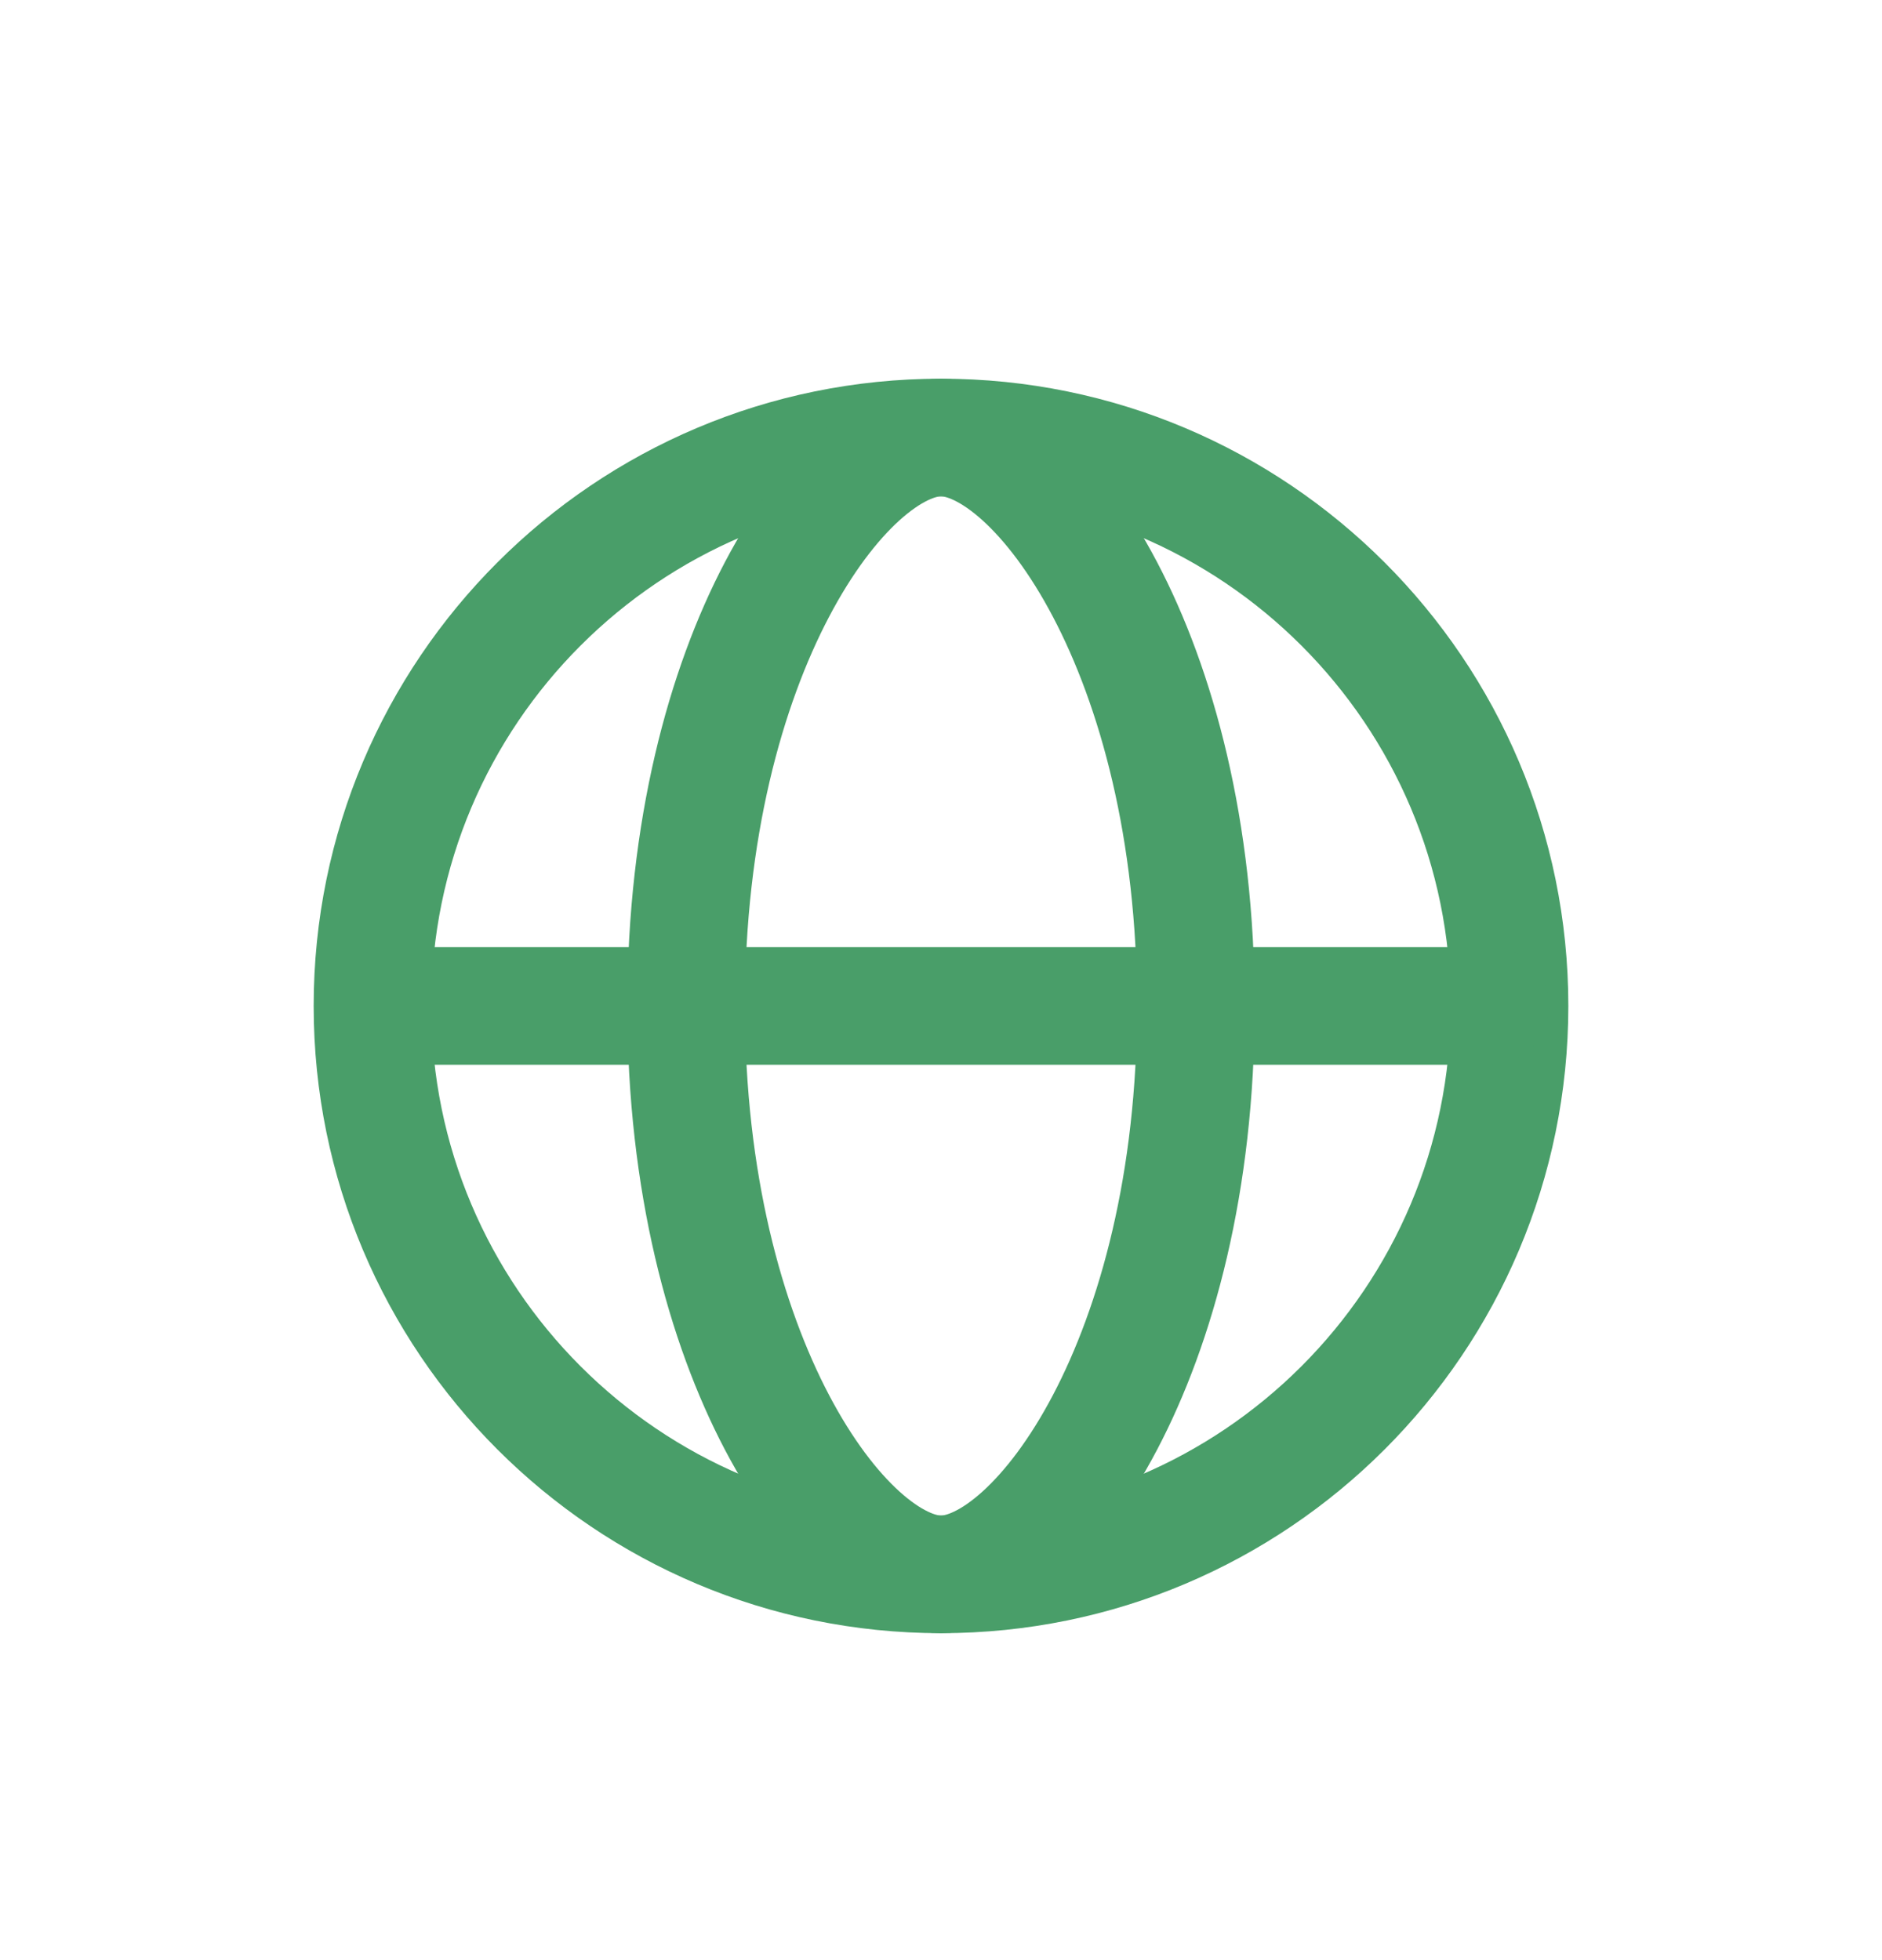
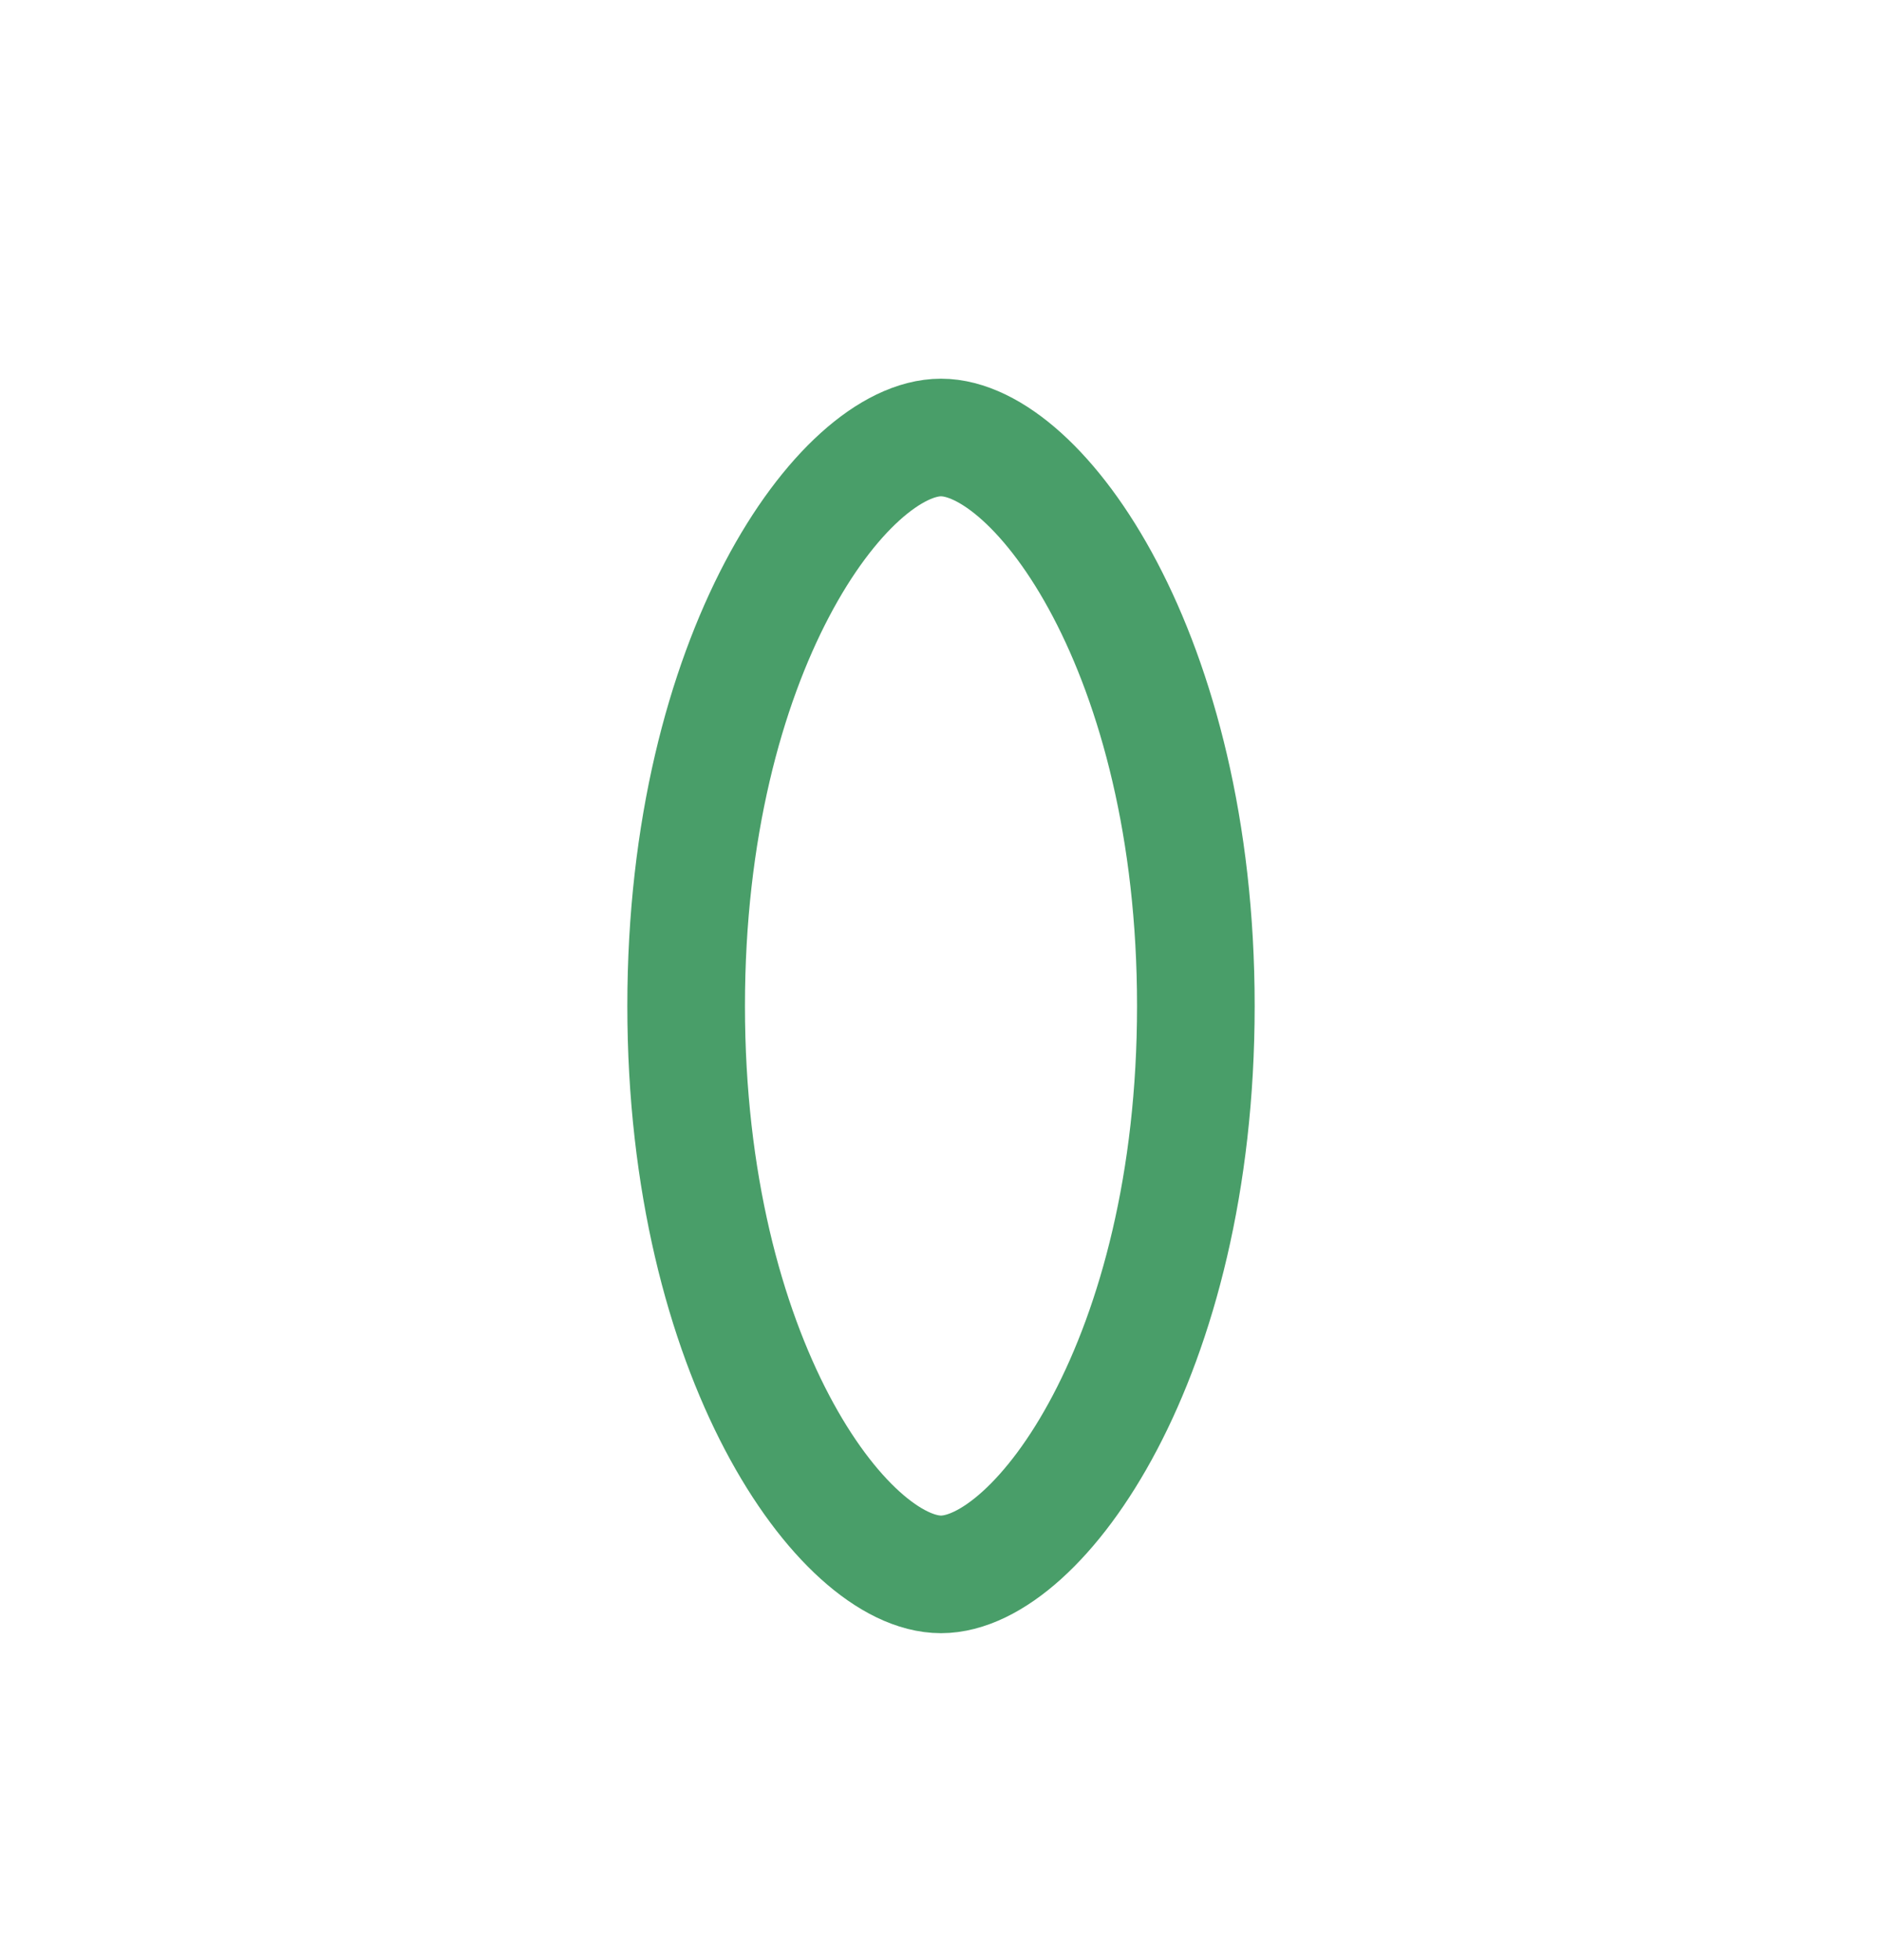
<svg xmlns="http://www.w3.org/2000/svg" width="24" height="25" viewBox="0 0 24 25" fill="none">
-   <path d="M12 20.08C16.004 20.08 19.25 16.834 19.25 12.83C19.25 8.826 16.004 5.58 12 5.58C7.996 5.58 4.75 8.826 4.75 12.83C4.75 16.834 7.996 20.08 12 20.08Z" stroke="#499E69" stroke-width="1.5" stroke-linecap="round" stroke-linejoin="round" />
  <path d="M15.25 12.83C15.25 17.33 13.243 20.08 12 20.08C10.757 20.08 8.75 17.33 8.75 12.83C8.75 8.33 10.757 5.58 12 5.58C13.243 5.58 15.25 8.33 15.25 12.83Z" stroke="#499E69" stroke-width="1.5" stroke-linecap="round" stroke-linejoin="round" />
-   <path d="M5 12.83H12H19" stroke="#499E69" stroke-width="1.5" stroke-linecap="round" stroke-linejoin="round" />
</svg>